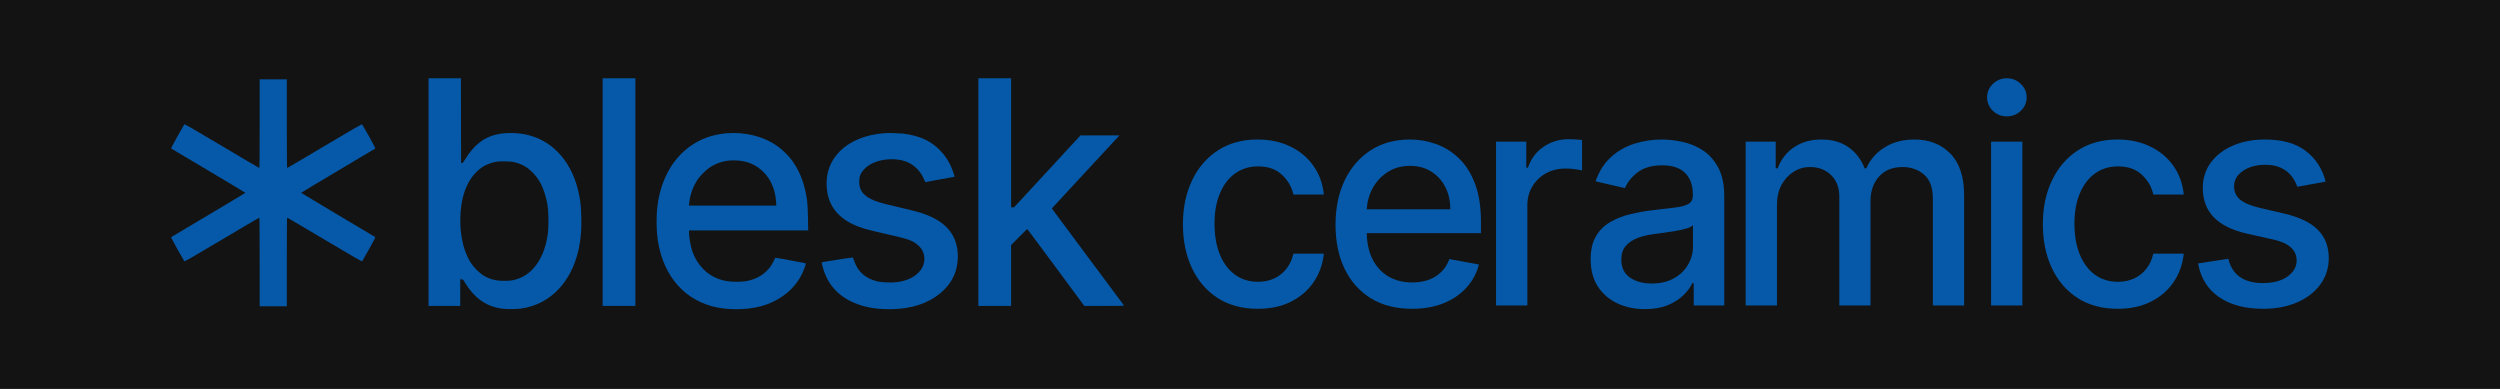
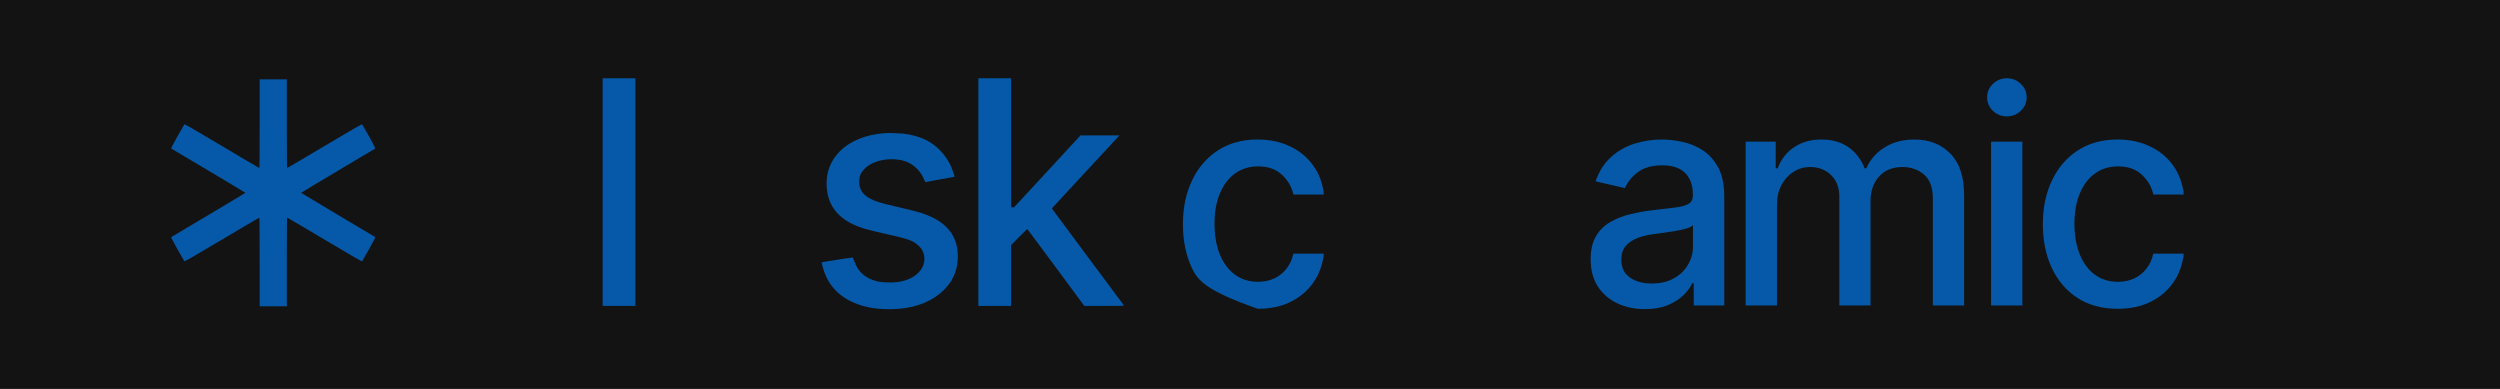
<svg xmlns="http://www.w3.org/2000/svg" width="1022" height="159" viewBox="0 0 1022 159" fill="none">
  <rect width="1022" height="159" fill="#131313" />
-   <path d="M514.202 126.234C507.844 126.234 502.369 124.766 497.779 121.83C493.216 118.865 489.709 114.78 487.257 109.577C484.805 104.373 483.579 98.413 483.579 91.698C483.579 84.895 484.834 78.892 487.343 73.688C489.852 68.455 493.388 64.371 497.95 61.435C502.512 58.498 507.886 57.03 514.074 57.03C519.064 57.03 523.512 57.975 527.418 59.865C531.324 61.725 534.475 64.342 536.87 67.714C539.293 71.086 540.733 75.025 541.19 79.531H528.744C528.059 76.392 526.491 73.688 524.039 71.421C521.615 69.153 518.365 68.019 514.288 68.019C510.723 68.019 507.601 68.979 504.921 70.897C502.269 72.787 500.202 75.491 498.72 79.008C497.237 82.497 496.495 86.625 496.495 91.393C496.495 96.277 497.223 100.492 498.677 104.039C500.131 107.585 502.184 110.333 504.836 112.28C507.516 114.228 510.666 115.202 514.288 115.202C516.711 115.202 518.907 114.751 520.874 113.85C522.87 112.92 524.538 111.597 525.878 109.882C527.247 108.167 528.202 106.103 528.744 103.69H541.19C540.733 108.021 539.351 111.888 537.041 115.289C534.731 118.691 531.638 121.365 527.76 123.313C523.911 125.261 519.391 126.234 514.202 126.234Z" fill="#0559A8" />
-   <path d="M577.23 126.234C570.757 126.234 565.183 124.825 560.507 122.005C555.859 119.156 552.266 115.158 549.729 110.013C547.22 104.838 545.965 98.777 545.965 91.829C545.965 84.968 547.22 78.921 549.729 73.688C552.266 68.455 555.802 64.371 560.336 61.435C564.898 58.498 570.23 57.03 576.331 57.03C580.038 57.03 583.631 57.655 587.109 58.906C590.588 60.156 593.71 62.118 596.476 64.792C599.242 67.467 601.423 70.941 603.02 75.214C604.616 79.459 605.415 84.619 605.415 90.695V95.317H553.193V85.549H592.883C592.883 82.119 592.199 79.081 590.83 76.435C589.462 73.761 587.537 71.653 585.056 70.112C582.604 68.572 579.724 67.801 576.417 67.801C572.824 67.801 569.688 68.703 567.008 70.505C564.356 72.278 562.303 74.604 560.849 77.482C559.423 80.331 558.71 83.427 558.71 86.77V94.401C558.71 98.878 559.48 102.687 561.02 105.826C562.588 108.966 564.769 111.365 567.564 113.022C570.358 114.65 573.623 115.464 577.358 115.464C579.781 115.464 581.991 115.115 583.987 114.417C585.983 113.69 587.708 112.615 589.162 111.19C590.616 109.766 591.728 108.007 592.498 105.914L604.602 108.138C603.633 111.772 601.893 114.955 599.384 117.688C596.904 120.391 593.781 122.499 590.018 124.011C586.282 125.493 582.02 126.234 577.23 126.234Z" fill="#0559A8" />
-   <path d="M611.585 124.883V57.903H623.946V68.543H624.63C625.828 64.938 627.937 62.103 630.96 60.039C634.011 57.946 637.461 56.9 641.31 56.9C642.108 56.9 643.049 56.929 644.133 56.987C645.245 57.045 646.115 57.118 646.742 57.205V69.676C646.229 69.531 645.316 69.371 644.005 69.197C642.693 68.993 641.381 68.891 640.07 68.891C637.047 68.891 634.353 69.546 631.986 70.854C629.648 72.133 627.795 73.921 626.426 76.217C625.058 78.485 624.373 81.072 624.373 83.979V124.883H611.585Z" fill="#0559A8" />
+   <path d="M514.202 126.234C493.216 118.865 489.709 114.78 487.257 109.577C484.805 104.373 483.579 98.413 483.579 91.698C483.579 84.895 484.834 78.892 487.343 73.688C489.852 68.455 493.388 64.371 497.95 61.435C502.512 58.498 507.886 57.03 514.074 57.03C519.064 57.03 523.512 57.975 527.418 59.865C531.324 61.725 534.475 64.342 536.87 67.714C539.293 71.086 540.733 75.025 541.19 79.531H528.744C528.059 76.392 526.491 73.688 524.039 71.421C521.615 69.153 518.365 68.019 514.288 68.019C510.723 68.019 507.601 68.979 504.921 70.897C502.269 72.787 500.202 75.491 498.72 79.008C497.237 82.497 496.495 86.625 496.495 91.393C496.495 96.277 497.223 100.492 498.677 104.039C500.131 107.585 502.184 110.333 504.836 112.28C507.516 114.228 510.666 115.202 514.288 115.202C516.711 115.202 518.907 114.751 520.874 113.85C522.87 112.92 524.538 111.597 525.878 109.882C527.247 108.167 528.202 106.103 528.744 103.69H541.19C540.733 108.021 539.351 111.888 537.041 115.289C534.731 118.691 531.638 121.365 527.76 123.313C523.911 125.261 519.391 126.234 514.202 126.234Z" fill="#0559A8" />
  <path d="M672.459 126.365C668.296 126.365 664.532 125.58 661.167 124.011C657.803 122.412 655.137 120.1 653.169 117.077C651.231 114.054 650.261 110.347 650.261 105.957C650.261 102.178 650.974 99.067 652.4 96.625C653.825 94.183 655.75 92.25 658.174 90.826C660.597 89.401 663.306 88.326 666.3 87.599C669.294 86.872 672.344 86.32 675.452 85.942C679.387 85.477 682.581 85.099 685.033 84.808C687.485 84.488 689.267 83.979 690.379 83.282C691.491 82.584 692.047 81.45 692.047 79.88V79.575C692.047 75.767 690.992 72.816 688.882 70.723C686.801 68.63 683.693 67.583 679.558 67.583C675.253 67.583 671.86 68.557 669.379 70.505C666.927 72.424 665.23 74.56 664.29 76.915L652.271 74.124C653.697 70.054 655.778 66.769 658.516 64.269C661.281 61.74 664.461 59.908 668.053 58.775C671.646 57.612 675.424 57.03 679.387 57.03C682.01 57.03 684.79 57.35 687.727 57.99C690.693 58.6 693.458 59.734 696.025 61.391C698.619 63.048 700.743 65.417 702.397 68.499C704.051 71.552 704.878 75.52 704.878 80.404V124.883H692.389V115.725H691.876C691.049 117.411 689.809 119.068 688.155 120.696C686.501 122.324 684.377 123.676 681.782 124.752C679.188 125.827 676.08 126.365 672.459 126.365ZM675.239 115.9C678.774 115.9 681.797 115.187 684.306 113.763C686.843 112.338 688.768 110.478 690.08 108.181C691.42 105.856 692.09 103.37 692.09 100.724V92.09C691.634 92.555 690.75 92.992 689.438 93.398C688.155 93.776 686.687 94.111 685.033 94.401C683.379 94.663 681.768 94.91 680.2 95.143C678.632 95.346 677.32 95.521 676.265 95.666C673.784 95.986 671.518 96.524 669.465 97.279C667.44 98.035 665.815 99.126 664.589 100.55C663.391 101.945 662.793 103.806 662.793 106.132C662.793 109.359 663.962 111.801 666.3 113.458C668.638 115.086 671.617 115.9 675.239 115.9Z" fill="#0559A8" />
  <path d="M713.634 124.883V57.903H725.909V68.804H726.721C728.09 65.112 730.328 62.234 733.436 60.17C736.544 58.077 740.265 57.03 744.599 57.03C748.99 57.03 752.668 58.077 755.634 60.17C758.627 62.263 760.837 65.141 762.263 68.804H762.947C764.515 65.228 767.01 62.38 770.432 60.257C773.853 58.106 777.931 57.03 782.664 57.03C788.623 57.03 793.485 58.934 797.248 62.743C801.041 66.551 802.937 72.293 802.937 79.968V124.883H790.149V81.189C790.149 76.653 788.937 73.368 786.513 71.333C784.09 69.298 781.195 68.281 777.831 68.281C773.668 68.281 770.432 69.589 768.122 72.206C765.813 74.793 764.658 78.122 764.658 82.192V124.883H751.913V80.36C751.913 76.726 750.801 73.805 748.577 71.595C746.353 69.386 743.459 68.281 739.894 68.281C737.471 68.281 735.233 68.935 733.18 70.243C731.155 71.522 729.516 73.31 728.261 75.607C727.035 77.903 726.422 80.564 726.422 83.587V124.883H713.634Z" fill="#0559A8" />
  <path d="M813.954 124.883V57.903H826.742V124.883H813.954ZM820.412 47.568C818.188 47.568 816.278 46.812 814.681 45.3C813.113 43.759 812.329 41.928 812.329 39.806C812.329 37.654 813.113 35.823 814.681 34.311C816.278 32.77 818.188 32 820.412 32C822.636 32 824.532 32.77 826.1 34.311C827.697 35.823 828.495 37.654 828.495 39.806C828.495 41.928 827.697 43.759 826.1 45.3C824.532 46.812 822.636 47.568 820.412 47.568Z" fill="#0559A8" />
  <path d="M865.741 126.234C859.382 126.234 853.908 124.766 849.317 121.83C844.755 118.865 841.248 114.78 838.796 109.577C836.344 104.373 835.118 98.413 835.118 91.698C835.118 84.895 836.372 78.892 838.881 73.688C841.39 68.455 844.926 64.371 849.488 61.435C854.05 58.498 859.425 57.03 865.612 57.03C870.602 57.03 875.05 57.975 878.956 59.865C882.863 61.725 886.013 64.342 888.408 67.714C890.832 71.086 892.272 75.025 892.728 79.531H880.282C879.598 76.392 878.03 73.688 875.577 71.421C873.154 69.153 869.903 68.019 865.826 68.019C862.262 68.019 859.14 68.979 856.46 70.897C853.808 72.787 851.741 75.491 850.258 79.008C848.775 82.497 848.034 86.625 848.034 91.393C848.034 96.277 848.761 100.492 850.215 104.039C851.669 107.585 853.722 110.333 856.374 112.28C859.054 114.228 862.205 115.202 865.826 115.202C868.25 115.202 870.445 114.751 872.413 113.85C874.408 112.92 876.077 111.597 877.417 109.882C878.785 108.167 879.74 106.103 880.282 103.69H892.728C892.272 108.021 890.889 111.888 888.579 115.289C886.27 118.691 883.176 121.365 879.298 123.313C875.449 125.261 870.93 126.234 865.741 126.234Z" fill="#0559A8" />
-   <path d="M950.717 74.255L939.126 76.348C938.642 74.837 937.872 73.397 936.817 72.031C935.79 70.665 934.393 69.546 932.625 68.673C930.858 67.801 928.648 67.365 925.996 67.365C922.375 67.365 919.353 68.194 916.929 69.851C914.505 71.479 913.294 73.586 913.294 76.174C913.294 78.412 914.106 80.215 915.732 81.581C917.357 82.947 919.98 84.067 923.601 84.939L934.037 87.381C940.082 88.805 944.587 91 947.552 93.965C950.517 96.931 952 100.783 952 105.521C952 109.533 950.86 113.109 948.578 116.249C946.326 119.359 943.175 121.801 939.126 123.574C935.106 125.348 930.444 126.234 925.141 126.234C917.784 126.234 911.782 124.636 907.135 121.438C902.487 118.211 899.636 113.632 898.581 107.702L910.941 105.783C911.711 109.068 913.294 111.554 915.689 113.24C918.084 114.897 921.206 115.725 925.055 115.725C929.247 115.725 932.597 114.839 935.106 113.065C937.615 111.263 938.87 109.068 938.87 106.481C938.87 104.387 938.1 102.629 936.56 101.204C935.049 99.78 932.725 98.704 929.589 97.977L918.469 95.492C912.338 94.067 907.805 91.8 904.868 88.689C901.96 85.578 900.506 81.639 900.506 76.871C900.506 72.918 901.589 69.458 903.756 66.493C905.923 63.528 908.917 61.217 912.738 59.56C916.558 57.873 920.935 57.03 925.868 57.03C932.968 57.03 938.556 58.6 942.634 61.74C946.711 64.85 949.405 69.022 950.717 74.255Z" fill="#0559A8" />
  <path d="M106.147 50.554C106.147 62.571 106.105 68.674 106.005 68.674C105.905 68.674 99.03 64.615 90.688 59.657C77.849 52.033 75.5 50.685 75.343 50.859C75.243 50.975 73.962 53.207 72.496 55.831C70.503 59.397 69.877 60.629 70.019 60.73C70.119 60.788 76.98 64.876 85.265 69.79C93.55 74.704 100.311 78.777 100.311 78.82C100.311 78.864 93.535 82.937 85.265 87.851C76.994 92.765 70.119 96.853 70.019 96.911C69.877 97.012 70.503 98.244 72.496 101.81C73.962 104.434 75.243 106.666 75.343 106.782C75.5 106.956 77.849 105.608 90.688 97.983C99.03 93.026 105.92 88.967 106.005 88.967C106.09 88.967 106.147 95.07 106.147 107.086V125.206H117.251V107.086C117.251 95.07 117.293 88.967 117.393 88.967C117.493 88.967 124.368 93.026 132.71 97.983C145.55 105.608 147.898 106.956 148.055 106.782C148.155 106.666 149.436 104.434 150.902 101.81C152.895 98.244 153.521 97.012 153.379 96.911C153.279 96.853 146.418 92.765 138.147 87.851C129.877 82.937 123.087 78.864 123.087 78.82C123.087 78.777 129.863 74.704 138.147 69.79C146.432 64.876 153.279 60.788 153.379 60.73C153.521 60.629 152.895 59.397 150.902 55.831C149.436 53.207 148.155 50.975 148.055 50.859C147.898 50.685 145.55 52.033 132.71 59.657C124.368 64.615 117.478 68.674 117.393 68.674C117.308 68.674 117.251 62.571 117.251 50.554V32.435H106.147V50.554Z" fill="#0559A8" />
-   <path d="M175.188 78.53V125.061H188.141V114.175L188.725 114.218C189.294 114.262 189.351 114.305 189.906 115.247C193.921 121.959 198.974 125.481 205.679 126.22C207.671 126.438 210.917 126.394 212.867 126.148C225.636 124.452 234.832 114.131 237.095 98.925C237.579 95.664 237.721 93.214 237.636 89.04C237.565 84.937 237.351 82.778 236.753 79.69C234.276 67.035 226.746 58.063 216.255 55.294C212.241 54.236 207.145 54.077 203.287 54.903C197.821 56.062 193.693 59.295 190.063 65.267C189.323 66.485 189.18 66.659 188.853 66.615L188.497 66.572L188.454 49.279L188.426 32H175.188V78.53ZM210.641 66.398C213.659 67.209 215.609 68.355 217.815 70.616C220.05 72.921 221.445 75.283 222.57 78.733C223.808 82.517 224.221 85.488 224.207 90.344C224.207 94.113 224.007 96.012 223.338 98.897C221.274 107.811 216.136 113.508 209.132 114.639C207.509 114.899 204.278 114.87 202.783 114.566C199.466 113.928 197.175 112.682 194.741 110.203C193.132 108.565 192.15 107.144 191.054 104.84C188.434 99.331 187.509 91.286 188.634 83.676C189.417 78.414 191.353 73.95 194.185 70.877C196.036 68.876 197.986 67.572 200.349 66.775C202.442 66.064 203.523 65.919 206.57 65.977C208.924 66.021 209.465 66.079 210.641 66.398Z" fill="#0559A8" />
  <path d="M246.36 78.53V125.061H259.741V32H246.36V78.53Z" fill="#0559A8" />
-   <path d="M297.108 54.483C281.478 55.715 270.46 67.615 268.638 85.242C268.353 88.01 268.353 93.258 268.638 96.026C270.19 111 278.289 121.625 290.844 125.133C296.852 126.8 304.809 126.844 310.93 125.22C318.731 123.147 324.965 118.205 327.998 111.682C328.766 110.029 329.535 107.797 329.393 107.666C329.25 107.536 316.951 105.289 316.923 105.376C316.909 105.391 316.581 106.057 316.211 106.84C315.343 108.609 314.56 109.681 313.122 111.029C310.859 113.189 307.827 114.552 304.254 115.045C303.156 115.157 302.054 115.21 300.951 115.204C295.3 115.204 290.93 113.494 287.414 109.928C285.474 107.901 283.983 105.474 283.044 102.81C282.332 100.781 281.663 96.954 281.663 94.91V94.186H330.389L330.304 89.286C330.247 86.228 330.147 83.72 330.005 82.589C328.695 71.979 324.467 64.281 317.193 59.339C311.812 55.671 304.467 53.888 297.108 54.483ZM303.869 65.919C306.907 66.487 309.711 67.96 311.926 70.152C315.2 73.312 316.965 77.53 317.307 82.908L317.364 84.039H281.635L281.734 83.053C282.108 79.504 283.346 76.106 285.336 73.167C286.247 71.863 288.496 69.616 289.805 68.703C292.368 66.92 294.901 65.978 298.104 65.63C299.642 65.47 302.218 65.586 303.869 65.919Z" fill="#0559A8" />
  <path d="M361.947 54.41C353.962 54.975 347.599 57.541 343.214 61.962C339.499 65.716 337.677 70.558 337.933 75.993C338.275 83.198 341.748 88.3 348.581 91.649C351.471 93.055 354.175 93.852 362.161 95.635C369.648 97.316 371.456 97.838 373.392 98.867C374.83 99.65 376.41 101.129 377.008 102.274C378.588 105.303 378.061 108.768 375.613 111.304C373.478 113.522 370.517 114.856 366.588 115.349C364.609 115.61 360.424 115.45 358.816 115.073C353.834 113.885 350.702 111.159 349.193 106.695C348.937 105.941 348.709 105.289 348.666 105.26C348.581 105.173 336.125 107.101 335.997 107.231C335.741 107.463 336.78 111.015 337.705 113.015C340.439 119.016 345.89 123.278 353.335 125.206C356.04 125.901 358.161 126.206 361.236 126.351C369.848 126.742 377.008 125.032 382.46 121.321C388.495 117.19 391.556 111.638 391.556 104.825C391.556 96.925 387.513 91.388 379.314 88.054C376.567 86.938 375.157 86.532 367.314 84.691C359.542 82.864 358.318 82.502 356.026 81.357C352.695 79.675 351.243 77.559 351.243 74.327C351.229 71.949 351.898 70.485 353.777 68.688C356.908 65.716 362.83 64.383 368.282 65.441C372.624 66.267 376.154 69.297 377.89 73.645C378.132 74.24 378.289 74.457 378.446 74.413C378.574 74.37 381.264 73.877 384.439 73.312C387.613 72.747 390.218 72.268 390.232 72.254C390.332 72.152 389.036 68.557 388.495 67.441C386.346 62.991 382.659 59.237 378.374 57.135C375.869 55.917 372.467 54.99 369.164 54.613C367.641 54.453 363.186 54.323 361.947 54.41Z" fill="#0559A8" />
  <path d="M399.955 78.53V125.061H413.336V100.201L416.581 96.896C418.361 95.084 419.855 93.606 419.912 93.606C419.969 93.606 425.236 100.679 431.642 109.333L443.272 125.061H451.457C459.243 125.061 459.628 125.046 459.428 124.8C459.315 124.669 452.638 115.697 444.596 104.883L429.976 85.213L443.03 71.109C450.204 63.354 456.439 56.628 456.88 56.164L457.663 55.338H441.72L428.14 70.05L414.546 84.749L413.948 84.763H413.336V32H399.955V78.53Z" fill="#0559A8" />
</svg>